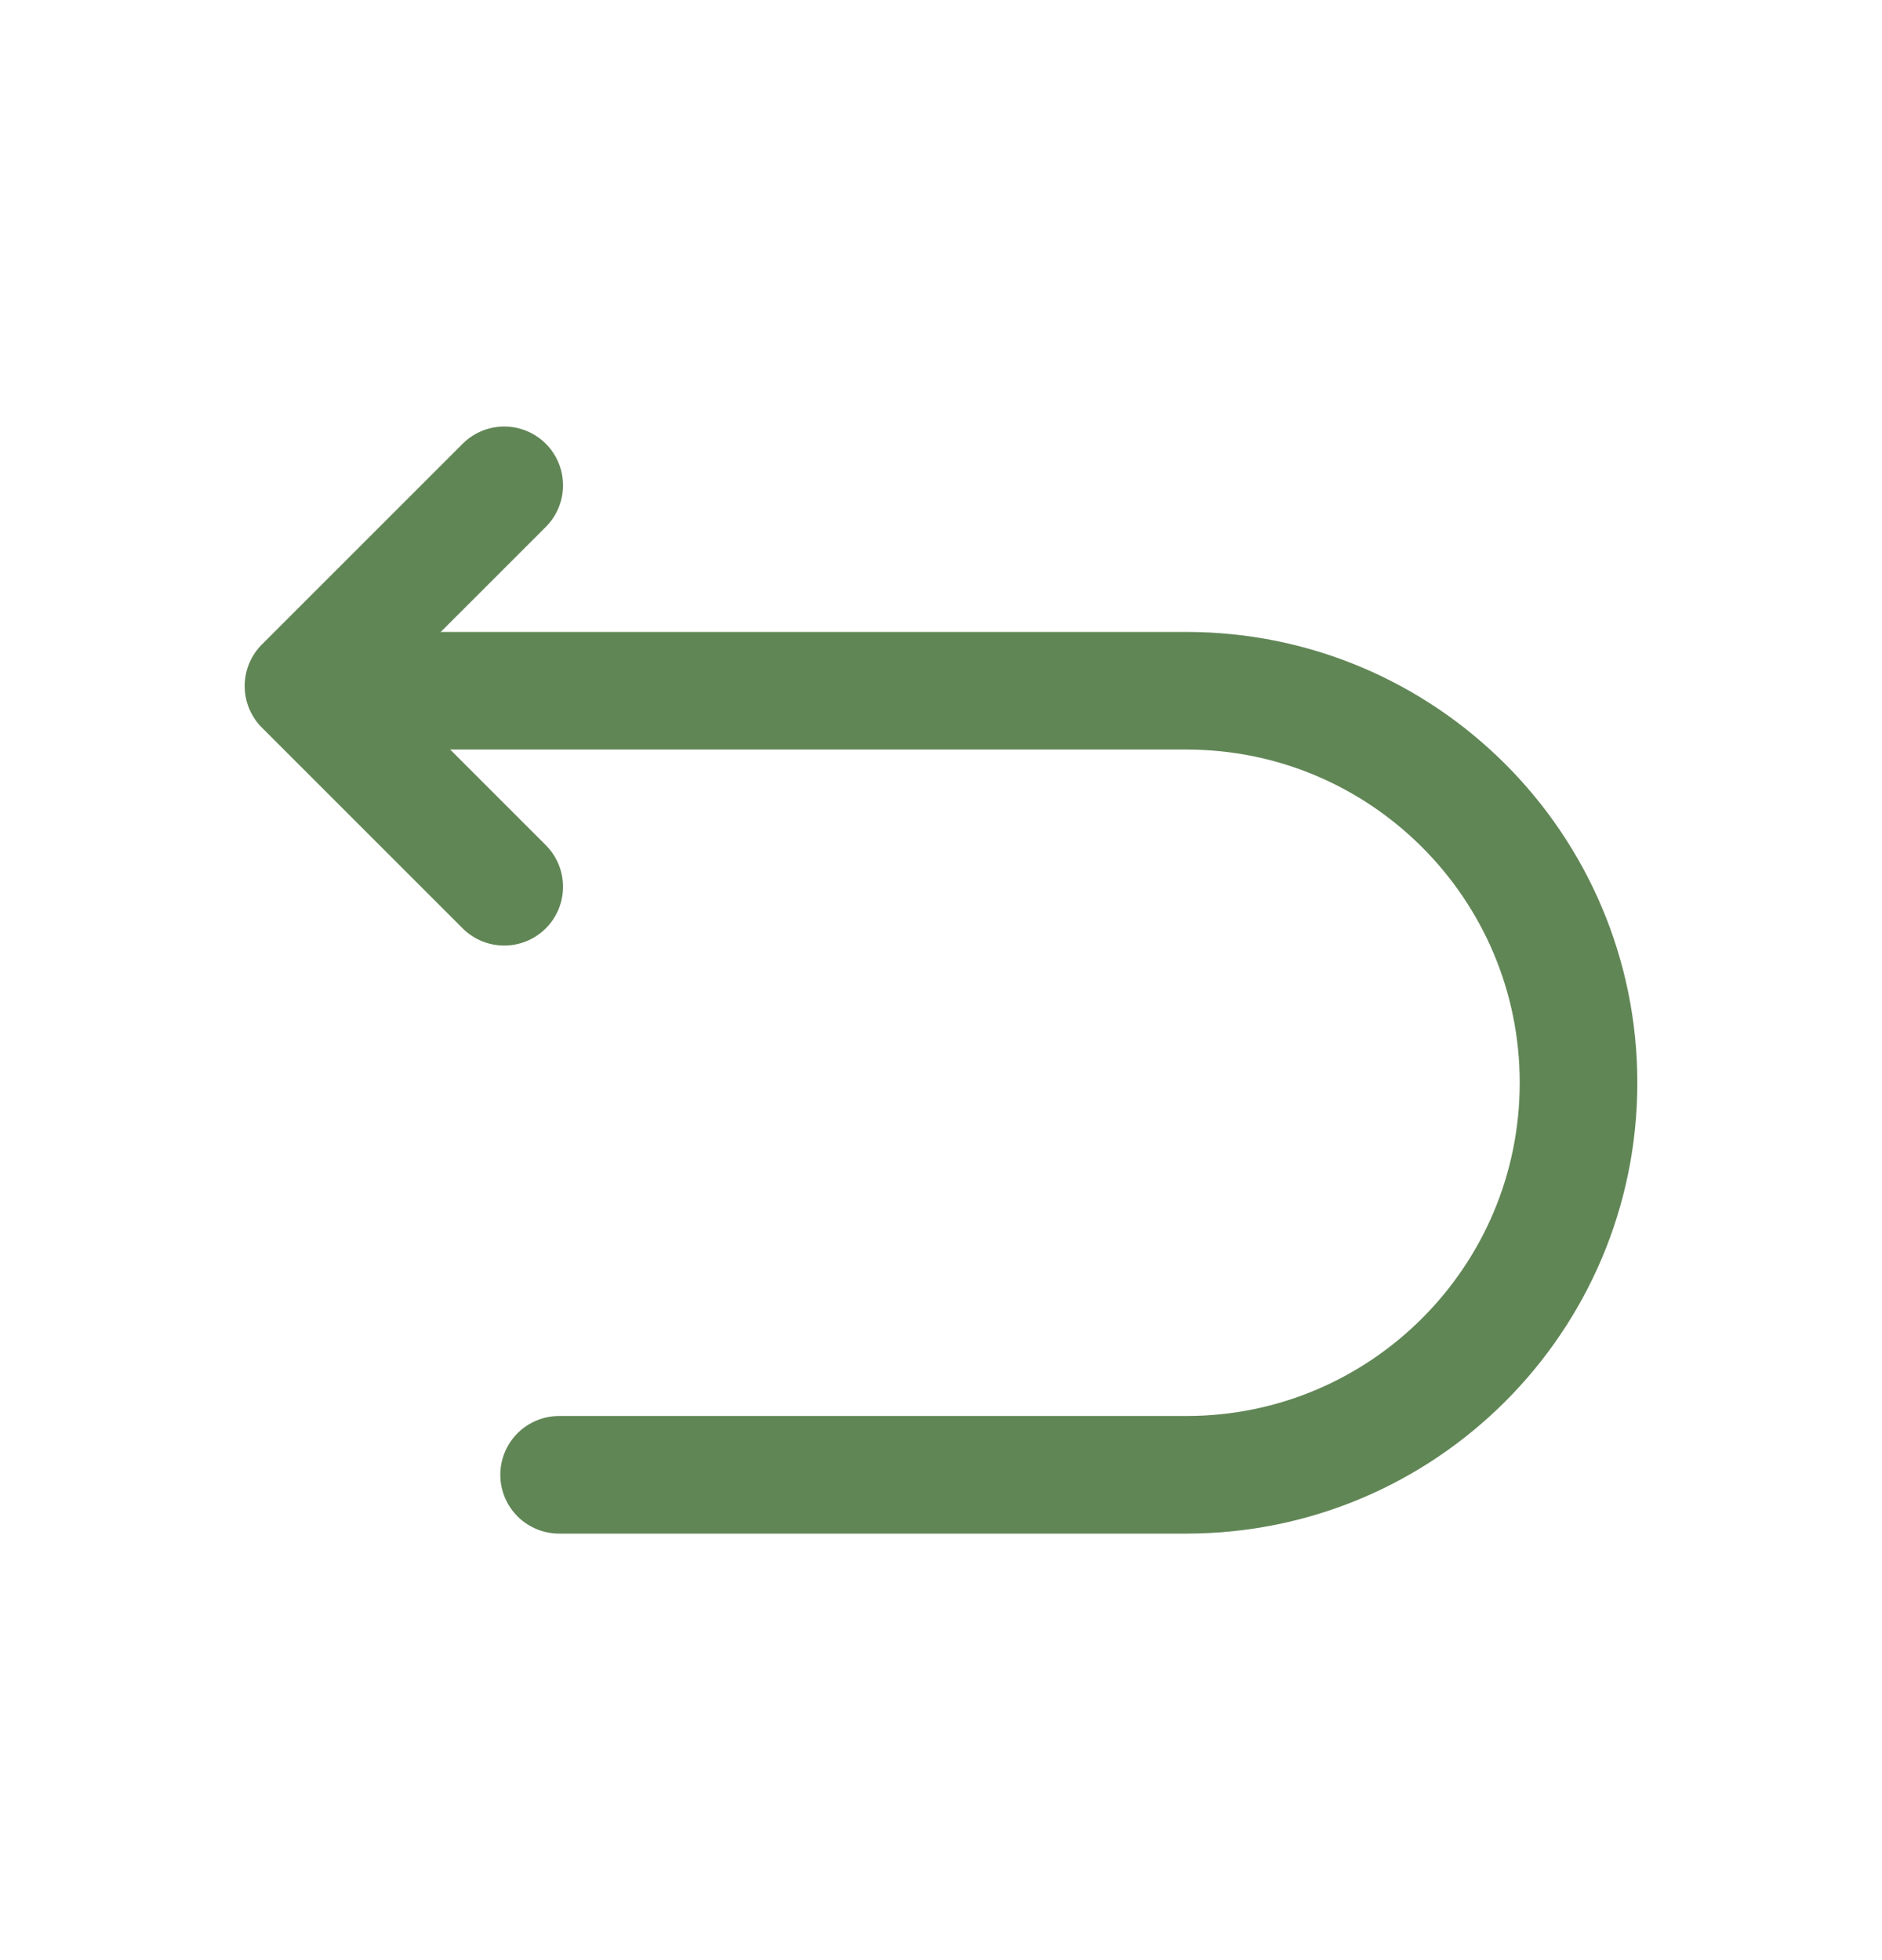
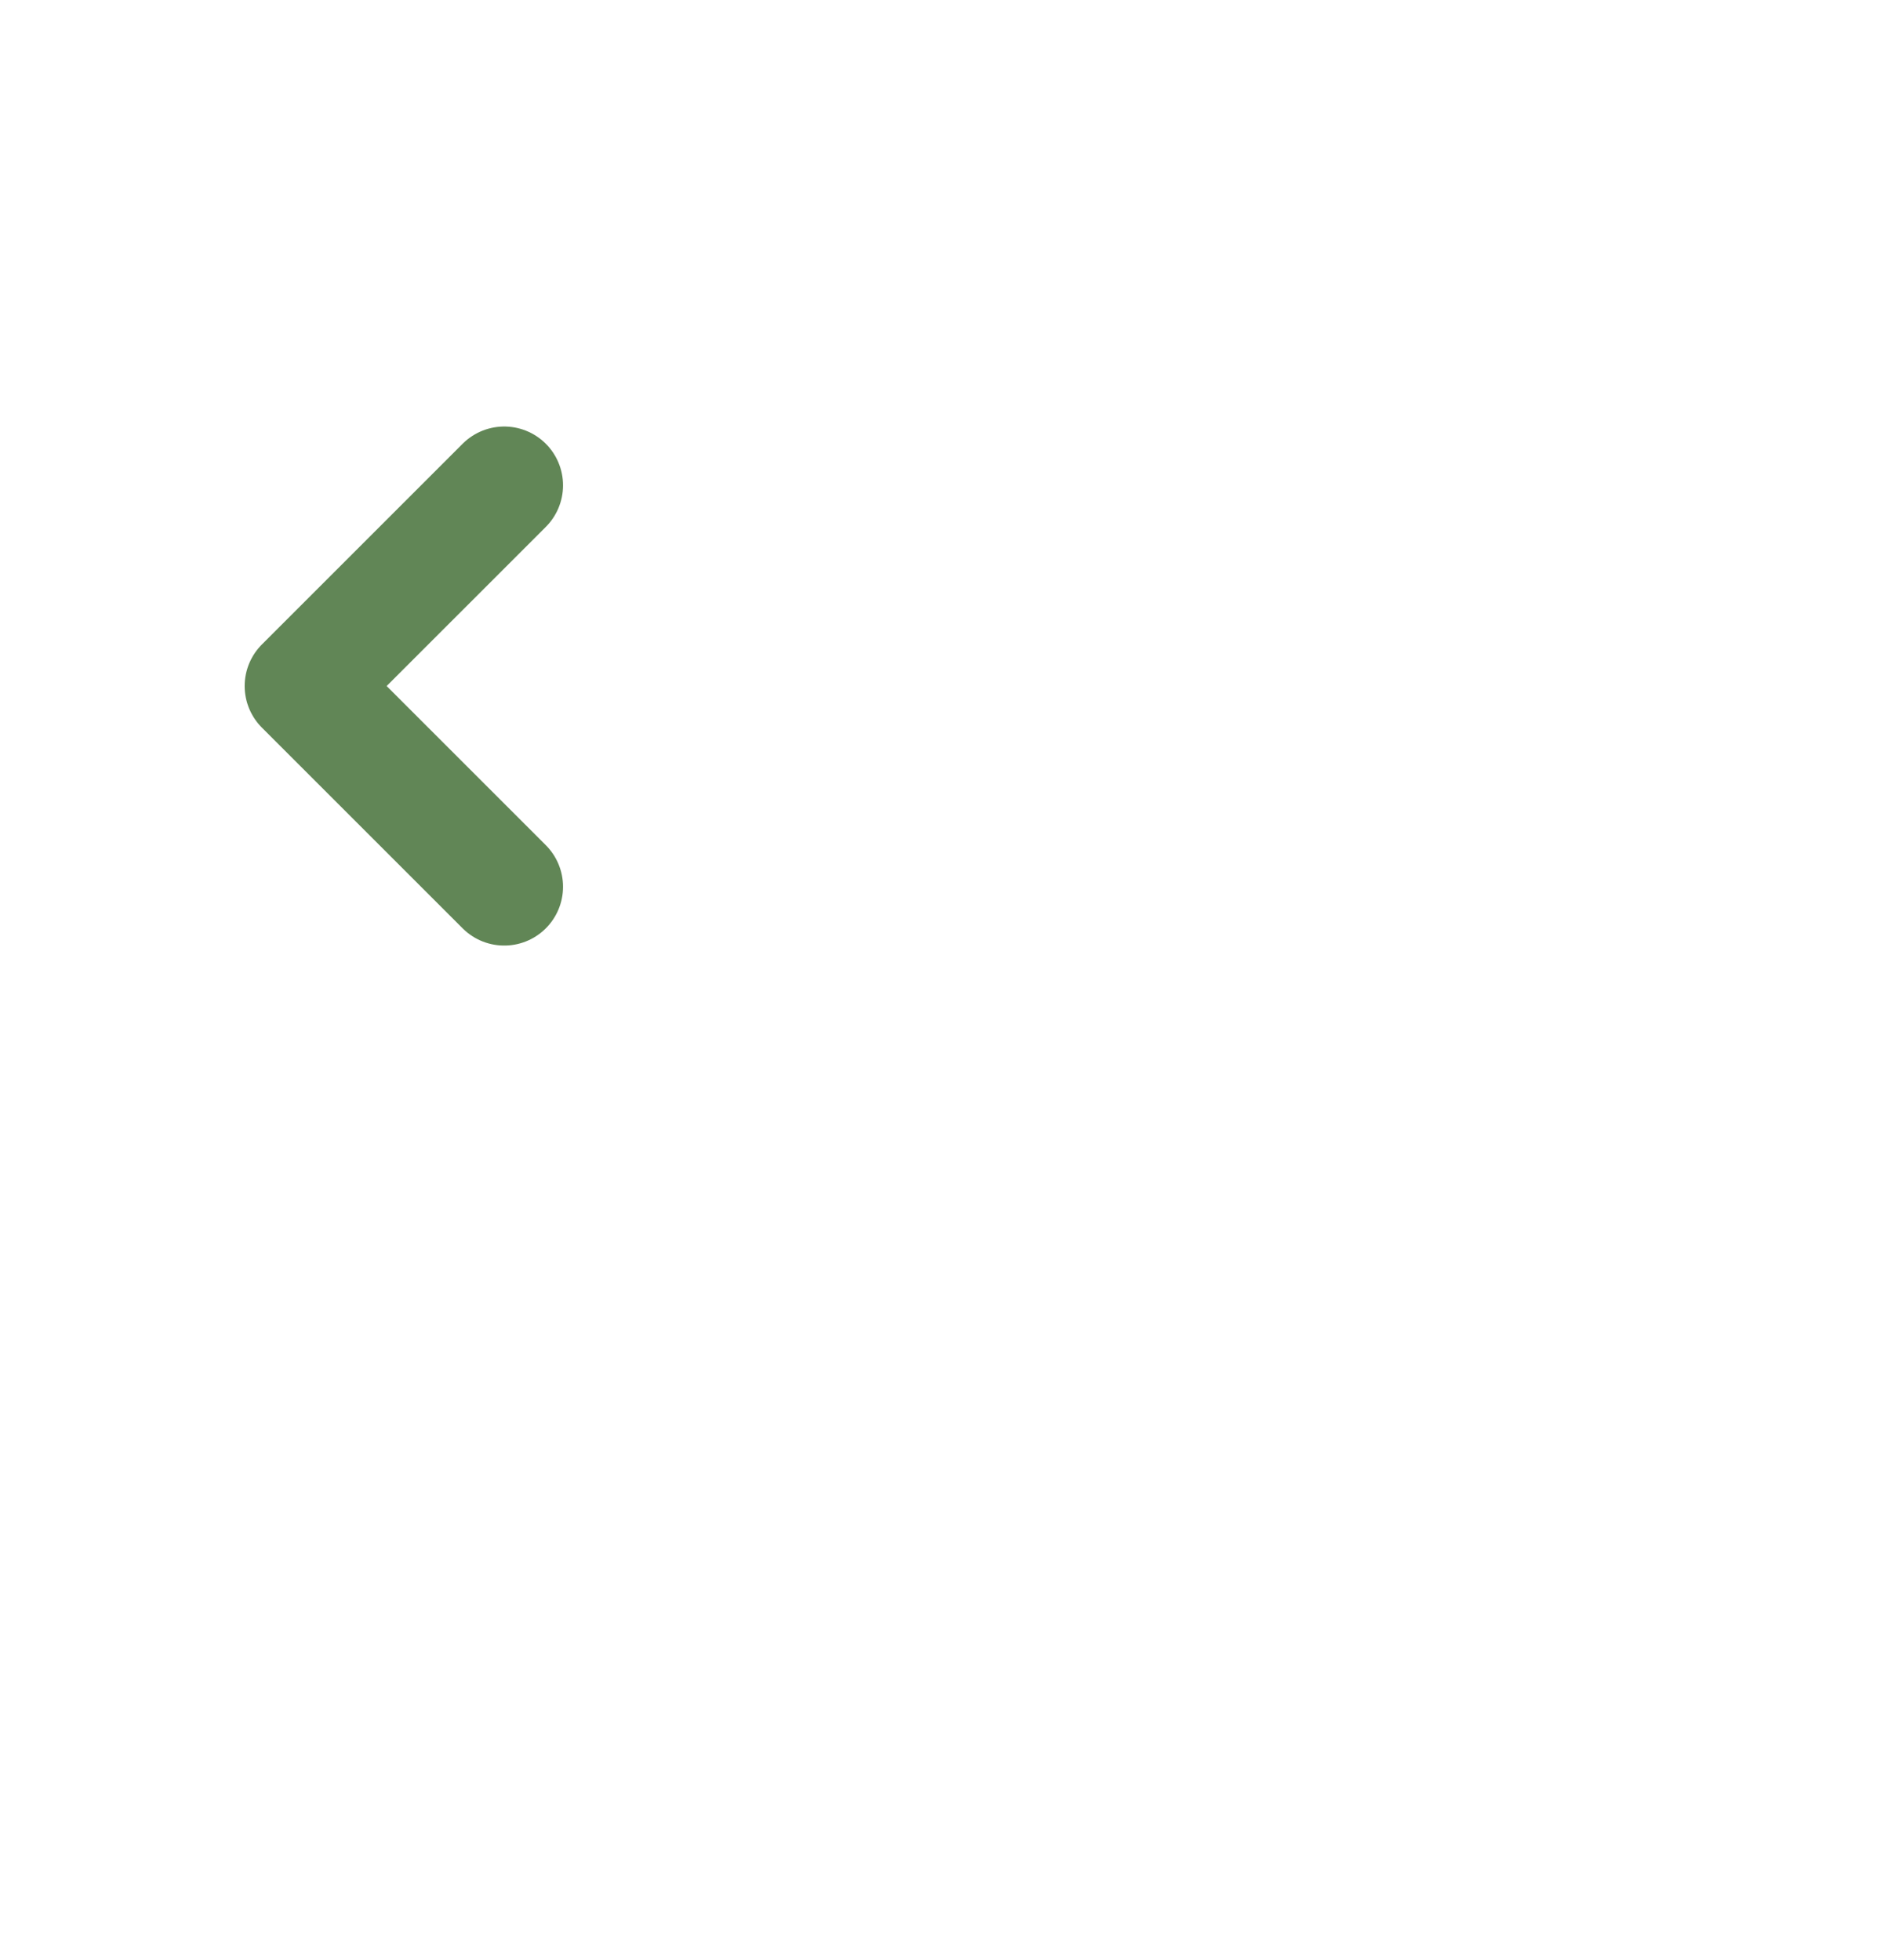
<svg xmlns="http://www.w3.org/2000/svg" width="24" height="25" viewBox="0 0 24 25" fill="none">
-   <path d="M7.13 18.81H15.13C17.89 18.81 20.13 16.57 20.13 13.81C20.13 11.05 17.89 8.81 15.13 8.81H4.13" stroke="#618656" stroke-width="1.5" stroke-miterlimit="10" stroke-linecap="round" stroke-linejoin="round" />
  <path d="M6.43 11.31L3.87 8.75L6.43 6.19" stroke="#618656" stroke-width="1.5" stroke-linecap="round" stroke-linejoin="round" />
</svg>